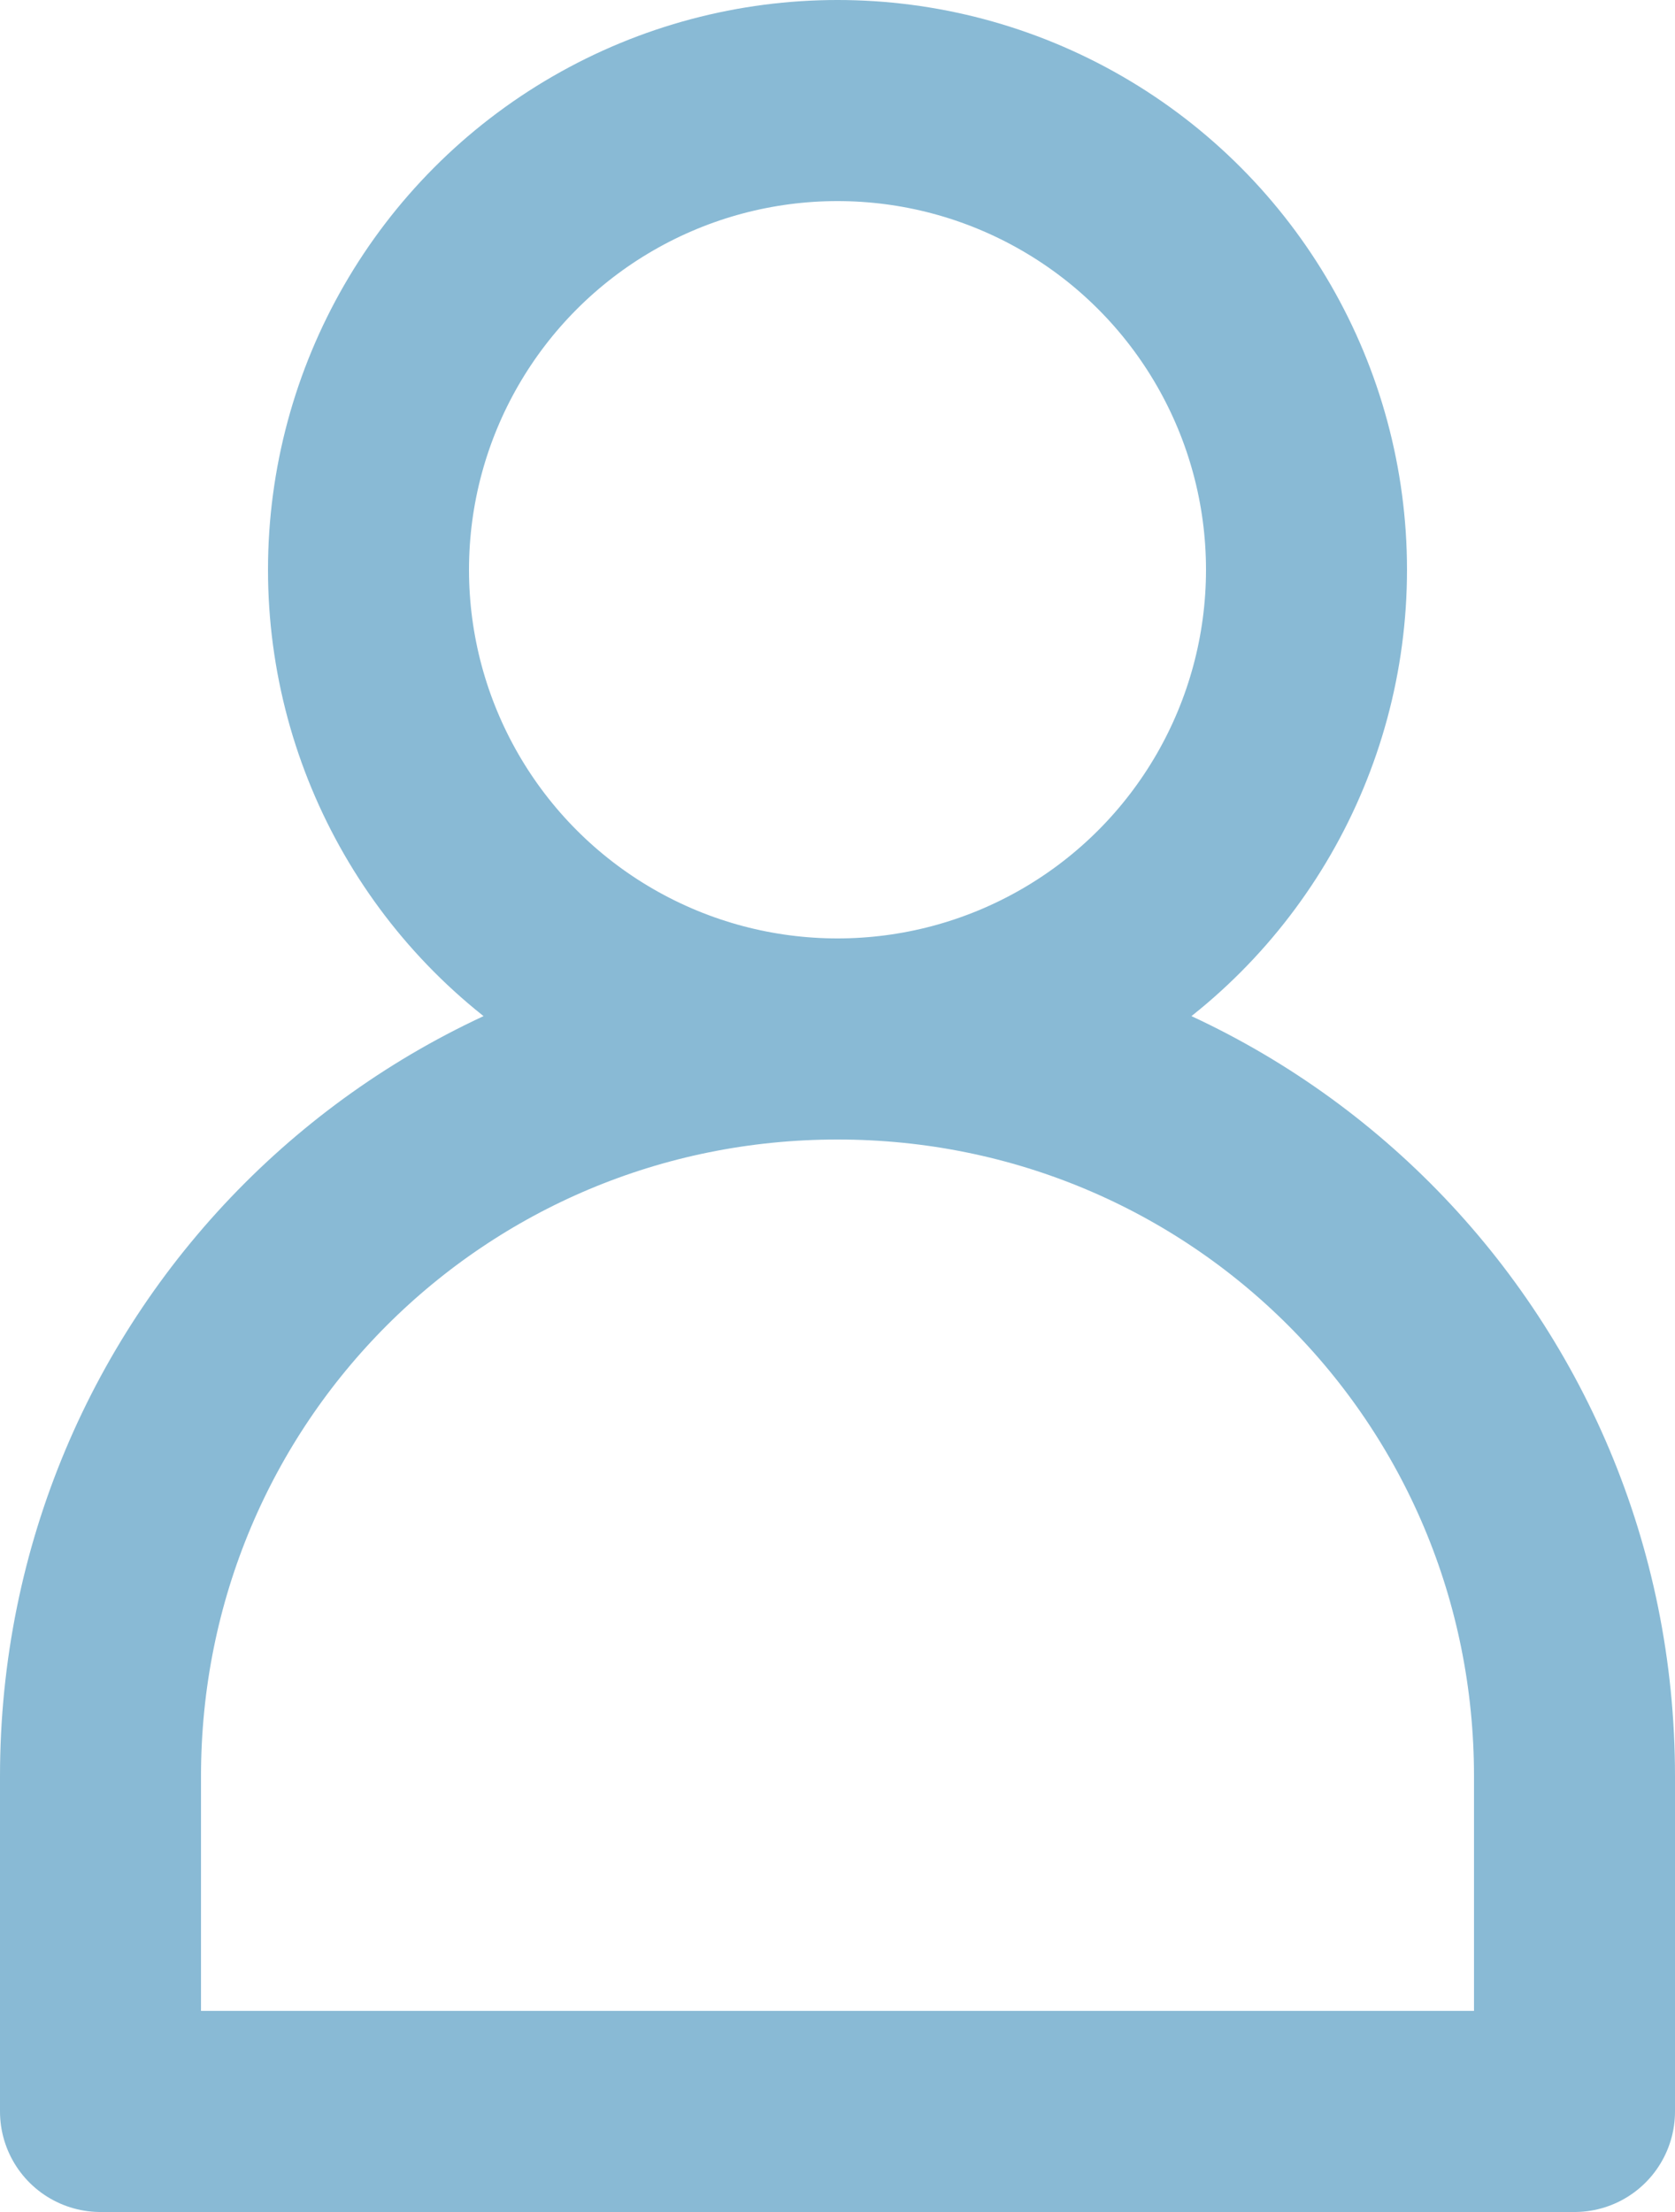
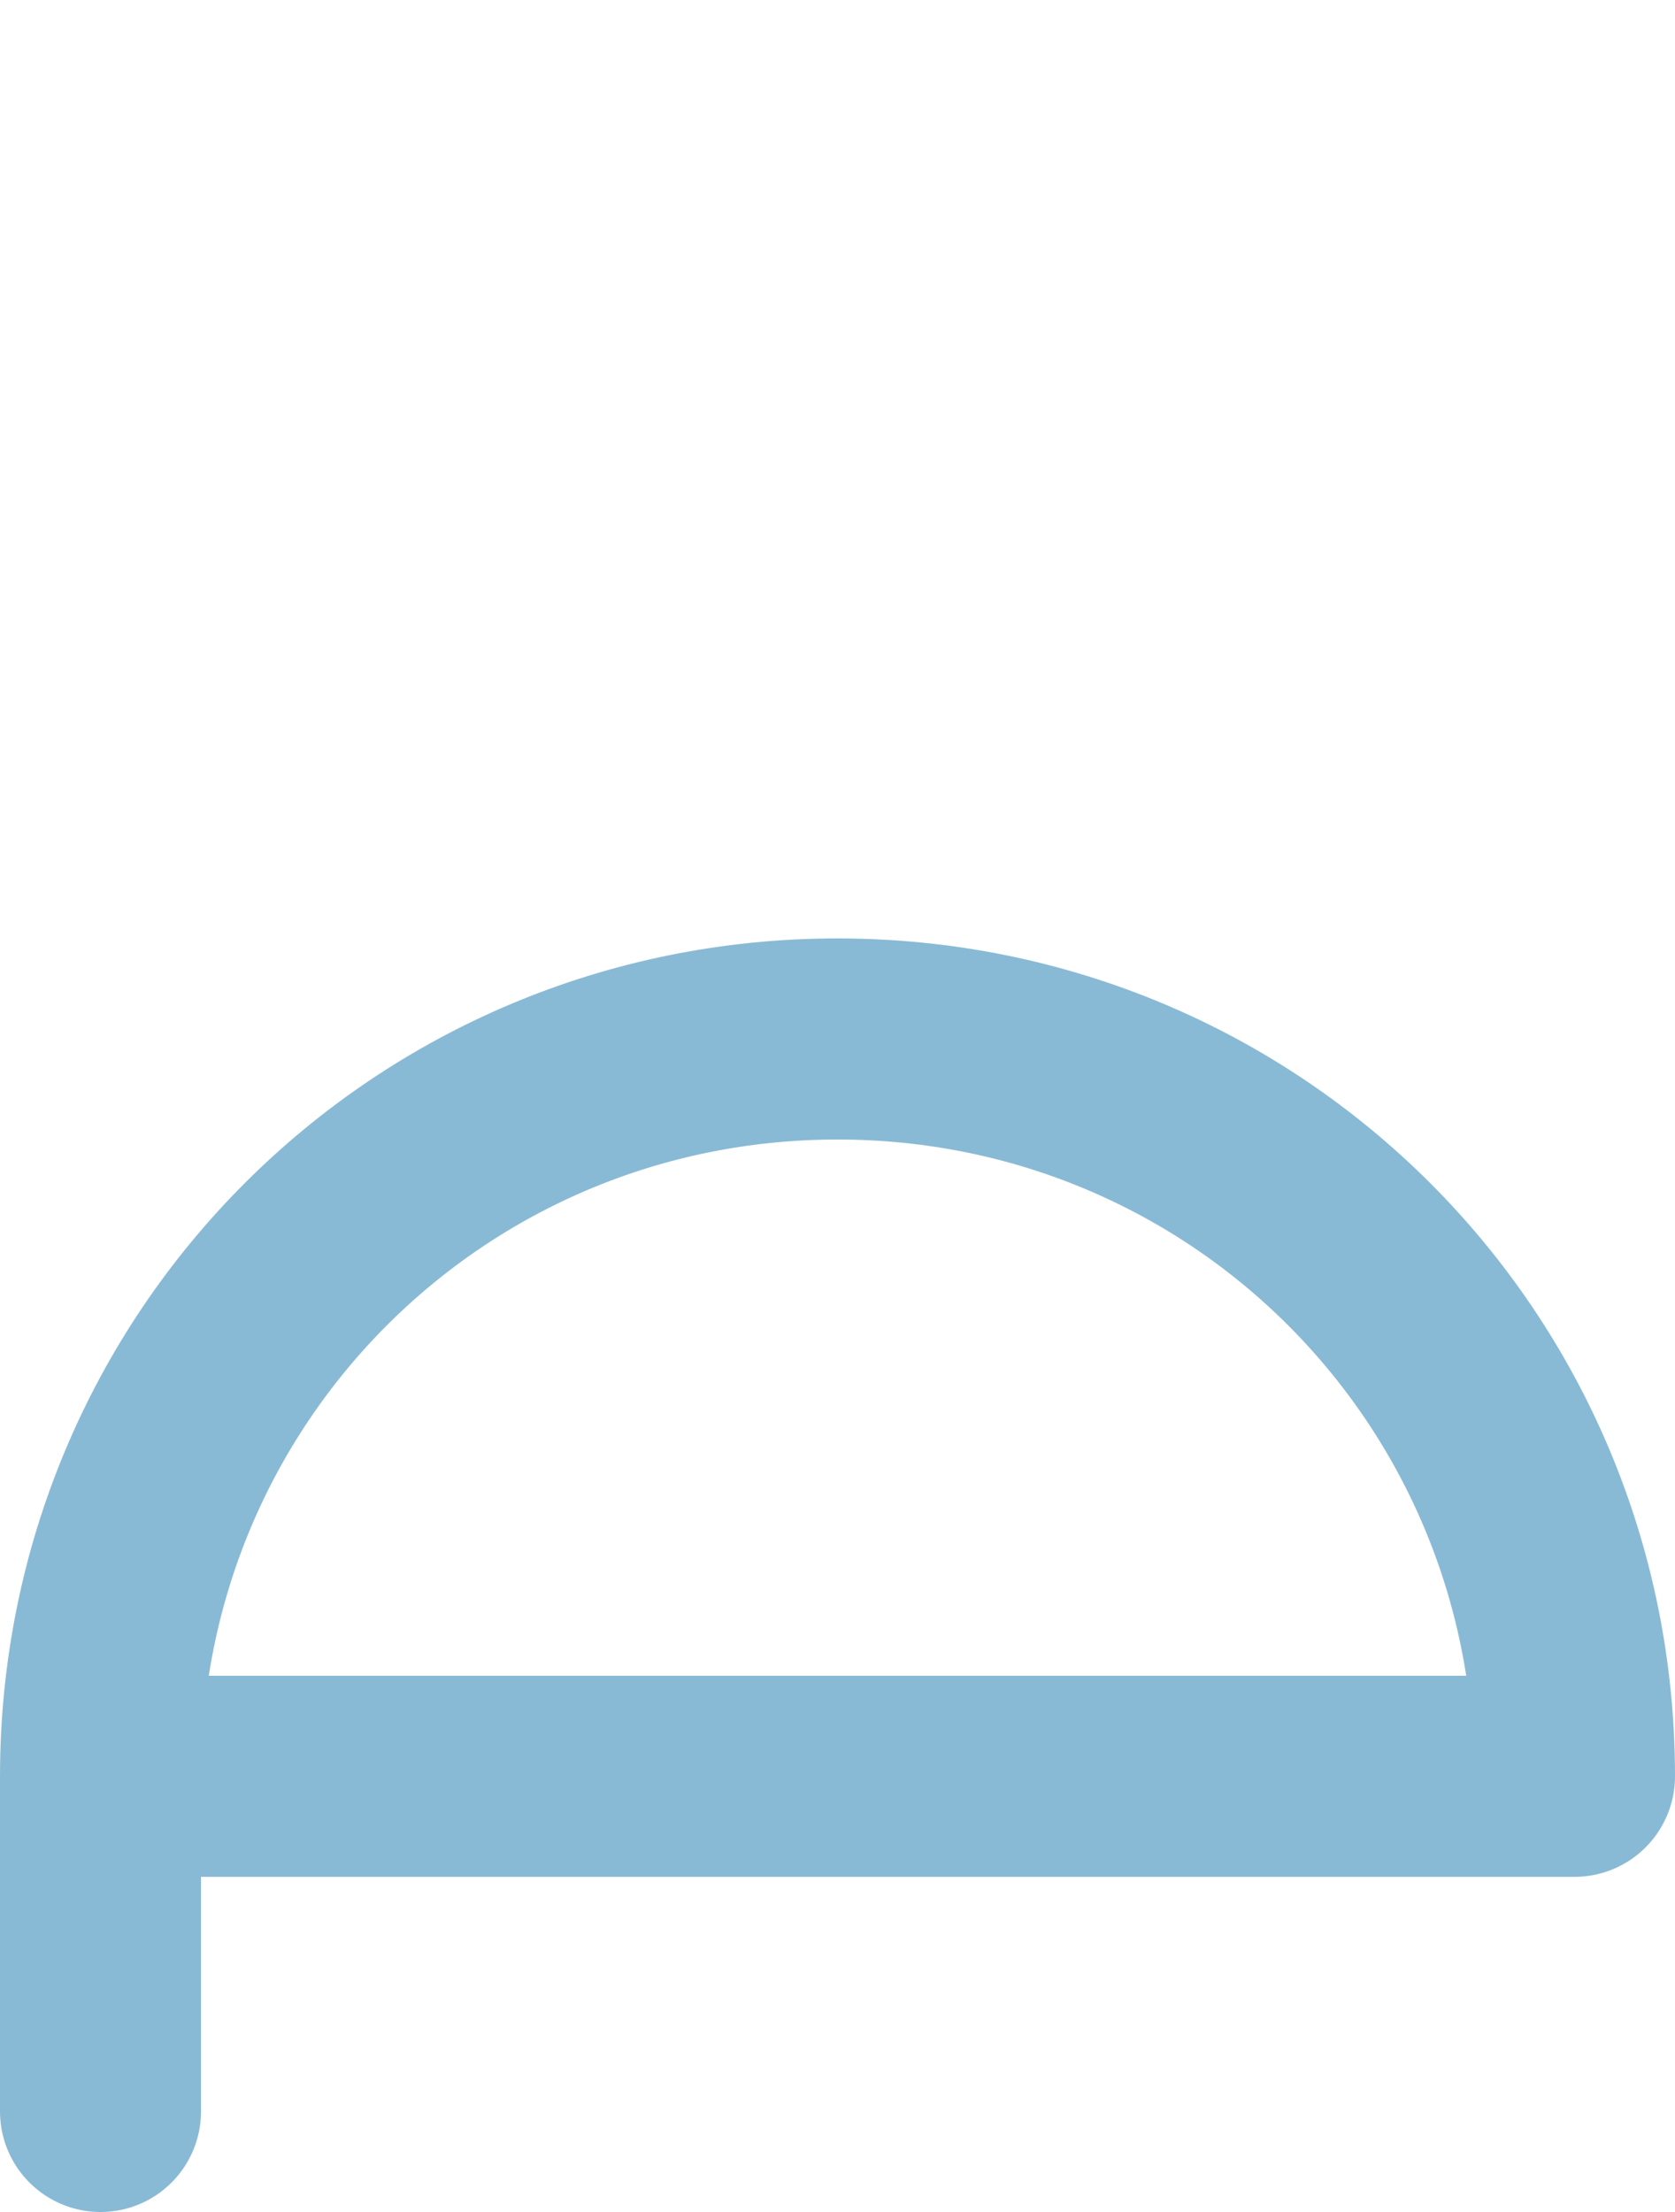
<svg xmlns="http://www.w3.org/2000/svg" version="1.1" id="Layer_1" x="0px" y="0px" viewBox="-193.3 358.5 25 33" style="enable-background:new -193.3 358.5 25 33;" xml:space="preserve">
  <style type="text/css">
	.st0{fill:none;stroke:#89BAD5;stroke-width:3;stroke-linejoin:round;stroke-miterlimit:10;}
</style>
  <g>
-     <circle class="st0" cx="-180.8" cy="367" r="7" />
-     <path class="st0" d="M-169.8,385c0-6.1-4.9-11-11-11c-6.1,0-11,4.9-11,11v5h22V385z" />
+     <path class="st0" d="M-169.8,385c0-6.1-4.9-11-11-11c-6.1,0-11,4.9-11,11v5V385z" />
  </g>
</svg>